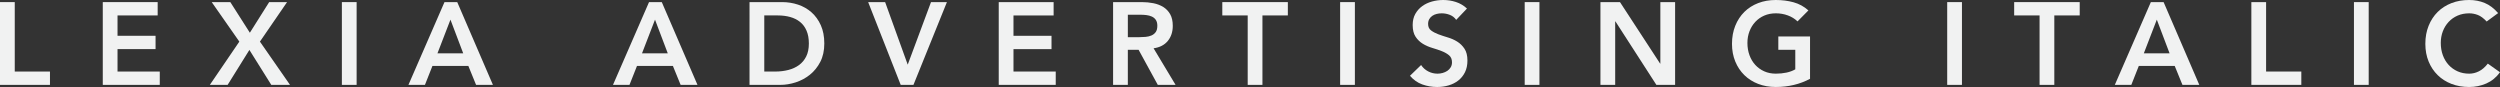
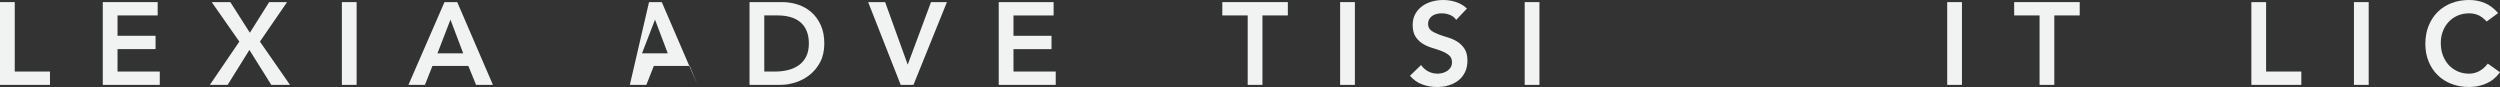
<svg xmlns="http://www.w3.org/2000/svg" version="1.1" x="0px" y="0px" width="299.386px" height="10.416px" viewBox="0 0 299.386 10.416" style="enable-background:new 0 0 299.386 10.416;" xml:space="preserve">
  <rect x="0" y="0" width="299.386" height="10.416" fill="#333333" stroke="none" />
  <style type="text/css">
	.st0{fill:#F1F2F2;}
</style>
  <defs>
</defs>
  <g>
    <g>
      <path class="st0" d="M0,0.252h1.766v8.316h4.218v1.596H0V0.252z" />
      <path class="st0" d="M12.308,0.252h6.573v1.596h-4.807v2.437h4.555V5.88h-4.555v2.688h5.059v1.596h-6.825V0.252z" />
      <path class="st0" d="M28.661,4.984l-3.308-4.732h2.229l2.34,3.668l2.312-3.668h2.145l-3.251,4.732l3.602,5.18h-2.242l-2.621-4.186    l-2.606,4.186h-2.13L28.661,4.984z" />
      <path class="st0" d="M40.941,0.252h1.766v9.912h-1.766V0.252z" />
      <path class="st0" d="M53.229,0.252h1.527l4.274,9.912h-2.018l-0.925-2.268h-4.302l-0.897,2.268h-1.976L53.229,0.252z     M55.471,6.384l-1.527-4.031l-1.556,4.031H55.471z" />
-       <path class="st0" d="M77.725,0.252h1.527l4.274,9.912h-2.018l-0.925-2.268h-4.302l-0.897,2.268h-1.976L77.725,0.252z     M79.967,6.384L78.44,2.353l-1.556,4.031H79.967z" />
+       <path class="st0" d="M77.725,0.252h1.527l4.274,9.912l-0.925-2.268h-4.302l-0.897,2.268h-1.976L77.725,0.252z     M79.967,6.384L78.44,2.353l-1.556,4.031H79.967z" />
      <path class="st0" d="M89.76,0.252h3.91c0.654,0,1.285,0.101,1.892,0.301c0.607,0.201,1.144,0.507,1.611,0.917    c0.467,0.411,0.841,0.927,1.121,1.547c0.28,0.621,0.42,1.352,0.42,2.191c0,0.85-0.161,1.584-0.483,2.205s-0.738,1.134-1.247,1.54    c-0.509,0.406-1.075,0.709-1.696,0.91c-0.622,0.2-1.231,0.301-1.829,0.301h-3.7V0.252z M92.843,8.568    c0.551,0,1.072-0.063,1.562-0.189c0.49-0.126,0.918-0.322,1.282-0.588S96.34,7.18,96.55,6.755c0.21-0.425,0.315-0.94,0.315-1.547    c0-0.597-0.094-1.11-0.28-1.54c-0.187-0.429-0.446-0.777-0.778-1.043s-0.724-0.462-1.177-0.588s-0.951-0.189-1.493-0.189h-1.611    v6.721H92.843z" />
      <path class="st0" d="M103.966,0.252h2.032l2.705,7.49l2.789-7.49h1.906l-4.008,9.912h-1.527L103.966,0.252z" />
      <path class="st0" d="M119.603,0.252h6.573v1.596h-4.807v2.437h4.555V5.88h-4.555v2.688h5.059v1.596h-6.825V0.252z" />
-       <path class="st0" d="M133.298,0.252h3.447c0.477,0,0.937,0.045,1.38,0.133c0.444,0.089,0.839,0.24,1.185,0.455    c0.345,0.215,0.621,0.504,0.827,0.868s0.308,0.826,0.308,1.386c0,0.719-0.198,1.321-0.595,1.807    c-0.397,0.485-0.965,0.779-1.703,0.882l2.634,4.382h-2.13l-2.298-4.2h-1.29v4.2h-1.766V0.252z M136.438,4.452    c0.252,0,0.504-0.012,0.757-0.035s0.483-0.079,0.694-0.168c0.21-0.089,0.38-0.224,0.511-0.406    c0.131-0.182,0.196-0.436,0.196-0.763c0-0.289-0.061-0.522-0.182-0.7c-0.122-0.177-0.28-0.31-0.477-0.398    s-0.414-0.147-0.652-0.176c-0.238-0.027-0.469-0.042-0.693-0.042h-1.528v2.688H136.438z" />
      <path class="st0" d="M149.418,1.848h-3.041V0.252h7.848v1.596h-3.042v8.316h-1.766V1.848z" />
      <path class="st0" d="M160.487,0.252h1.766v9.912h-1.766V0.252z" />
      <path class="st0" d="M174.386,2.38c-0.187-0.271-0.437-0.469-0.75-0.595c-0.313-0.126-0.643-0.189-0.988-0.189    c-0.206,0-0.404,0.023-0.595,0.07c-0.192,0.047-0.365,0.121-0.519,0.224c-0.154,0.104-0.278,0.236-0.372,0.399    s-0.14,0.357-0.14,0.581c0,0.336,0.117,0.593,0.351,0.77c0.233,0.178,0.523,0.332,0.869,0.463c0.346,0.13,0.724,0.256,1.135,0.378    c0.411,0.121,0.789,0.289,1.135,0.504c0.345,0.215,0.635,0.499,0.869,0.854c0.233,0.355,0.351,0.826,0.351,1.414    c0,0.532-0.098,0.996-0.294,1.394c-0.196,0.396-0.46,0.726-0.792,0.986c-0.332,0.262-0.717,0.458-1.156,0.588    c-0.439,0.131-0.901,0.196-1.387,0.196c-0.617,0-1.21-0.103-1.78-0.308s-1.061-0.551-1.472-1.036l1.332-1.288    c0.215,0.327,0.498,0.581,0.848,0.763c0.351,0.183,0.722,0.273,1.114,0.273c0.206,0,0.411-0.028,0.617-0.084    c0.206-0.057,0.393-0.141,0.561-0.252c0.168-0.112,0.304-0.255,0.406-0.428c0.103-0.172,0.154-0.37,0.154-0.595    c0-0.364-0.117-0.644-0.351-0.84c-0.233-0.196-0.523-0.361-0.869-0.497c-0.346-0.135-0.724-0.264-1.135-0.385    s-0.79-0.287-1.135-0.497c-0.346-0.21-0.636-0.49-0.869-0.84c-0.233-0.351-0.35-0.819-0.35-1.407c0-0.514,0.105-0.957,0.315-1.33    c0.21-0.373,0.486-0.684,0.827-0.931c0.341-0.247,0.731-0.432,1.17-0.554C171.924,0.061,172.373,0,172.83,0    c0.523,0,1.03,0.079,1.521,0.238c0.491,0.158,0.932,0.42,1.325,0.784L174.386,2.38z" />
      <path class="st0" d="M182.589,0.252h1.766v9.912h-1.766V0.252z" />
-       <path class="st0" d="M191.659,0.252H194l4.807,7.364h0.028V0.252h1.766v9.912h-2.242l-4.905-7.602h-0.028v7.602h-1.766V0.252z" />
-       <path class="st0" d="M216.761,9.437c-1.224,0.653-2.592,0.979-4.106,0.979c-0.766,0-1.469-0.124-2.109-0.371    c-0.64-0.247-1.191-0.597-1.654-1.05s-0.825-0.996-1.086-1.631c-0.262-0.635-0.393-1.34-0.393-2.114    c0-0.793,0.131-1.514,0.393-2.163c0.261-0.648,0.624-1.201,1.086-1.659c0.462-0.457,1.014-0.81,1.654-1.057    C211.186,0.124,211.889,0,212.655,0c0.757,0,1.467,0.091,2.13,0.273c0.663,0.182,1.256,0.506,1.78,0.973l-1.304,1.316    c-0.317-0.309-0.703-0.547-1.156-0.715c-0.454-0.168-0.932-0.252-1.437-0.252c-0.514,0-0.979,0.092-1.395,0.273    c-0.416,0.182-0.773,0.434-1.072,0.756c-0.299,0.322-0.53,0.698-0.693,1.127c-0.164,0.43-0.246,0.892-0.246,1.386    c0,0.532,0.082,1.022,0.246,1.471c0.163,0.447,0.395,0.835,0.693,1.162c0.299,0.326,0.656,0.583,1.072,0.77    c0.416,0.187,0.88,0.28,1.395,0.28c0.448,0,0.871-0.042,1.268-0.126s0.75-0.215,1.058-0.393V5.964h-2.032V4.368h3.798V9.437z" />
      <path class="st0" d="M233.186,0.252h1.766v9.912h-1.766V0.252z" />
      <path class="st0" d="M244.247,1.848h-3.041V0.252h7.848v1.596h-3.041v8.316h-1.766V1.848z" />
-       <path class="st0" d="M257.574,0.252h1.527l4.274,9.912h-2.018l-0.925-2.268h-4.302l-0.896,2.268h-1.976L257.574,0.252z     M259.816,6.384l-1.528-4.031l-1.555,4.031H259.816z" />
      <path class="st0" d="M269.609,0.252h1.766v8.316h4.219v1.596h-5.984V0.252z" />
      <path class="st0" d="M281.896,0.252h1.766v9.912h-1.766V0.252z" />
      <path class="st0" d="M297.788,2.576c-0.364-0.393-0.717-0.653-1.058-0.784c-0.341-0.131-0.685-0.196-1.03-0.196    c-0.514,0-0.979,0.092-1.394,0.273c-0.416,0.182-0.773,0.434-1.072,0.756s-0.53,0.698-0.694,1.127    c-0.164,0.43-0.245,0.892-0.245,1.386c0,0.532,0.082,1.022,0.245,1.471c0.164,0.447,0.395,0.835,0.694,1.162    c0.299,0.326,0.656,0.583,1.072,0.77c0.416,0.187,0.88,0.28,1.394,0.28c0.402,0,0.792-0.096,1.17-0.287s0.731-0.497,1.058-0.917    l1.458,1.036c-0.449,0.615-0.995,1.063-1.64,1.344s-1.332,0.42-2.06,0.42c-0.766,0-1.469-0.124-2.109-0.371    c-0.64-0.247-1.191-0.597-1.653-1.05s-0.825-0.996-1.086-1.631s-0.392-1.34-0.392-2.114c0-0.793,0.13-1.514,0.392-2.163    c0.262-0.648,0.624-1.201,1.086-1.659c0.462-0.457,1.014-0.81,1.653-1.057C294.217,0.124,294.92,0,295.686,0    c0.672,0,1.296,0.119,1.871,0.357c0.575,0.237,1.109,0.642,1.605,1.211L297.788,2.576z" />
    </g>
  </g>
</svg>